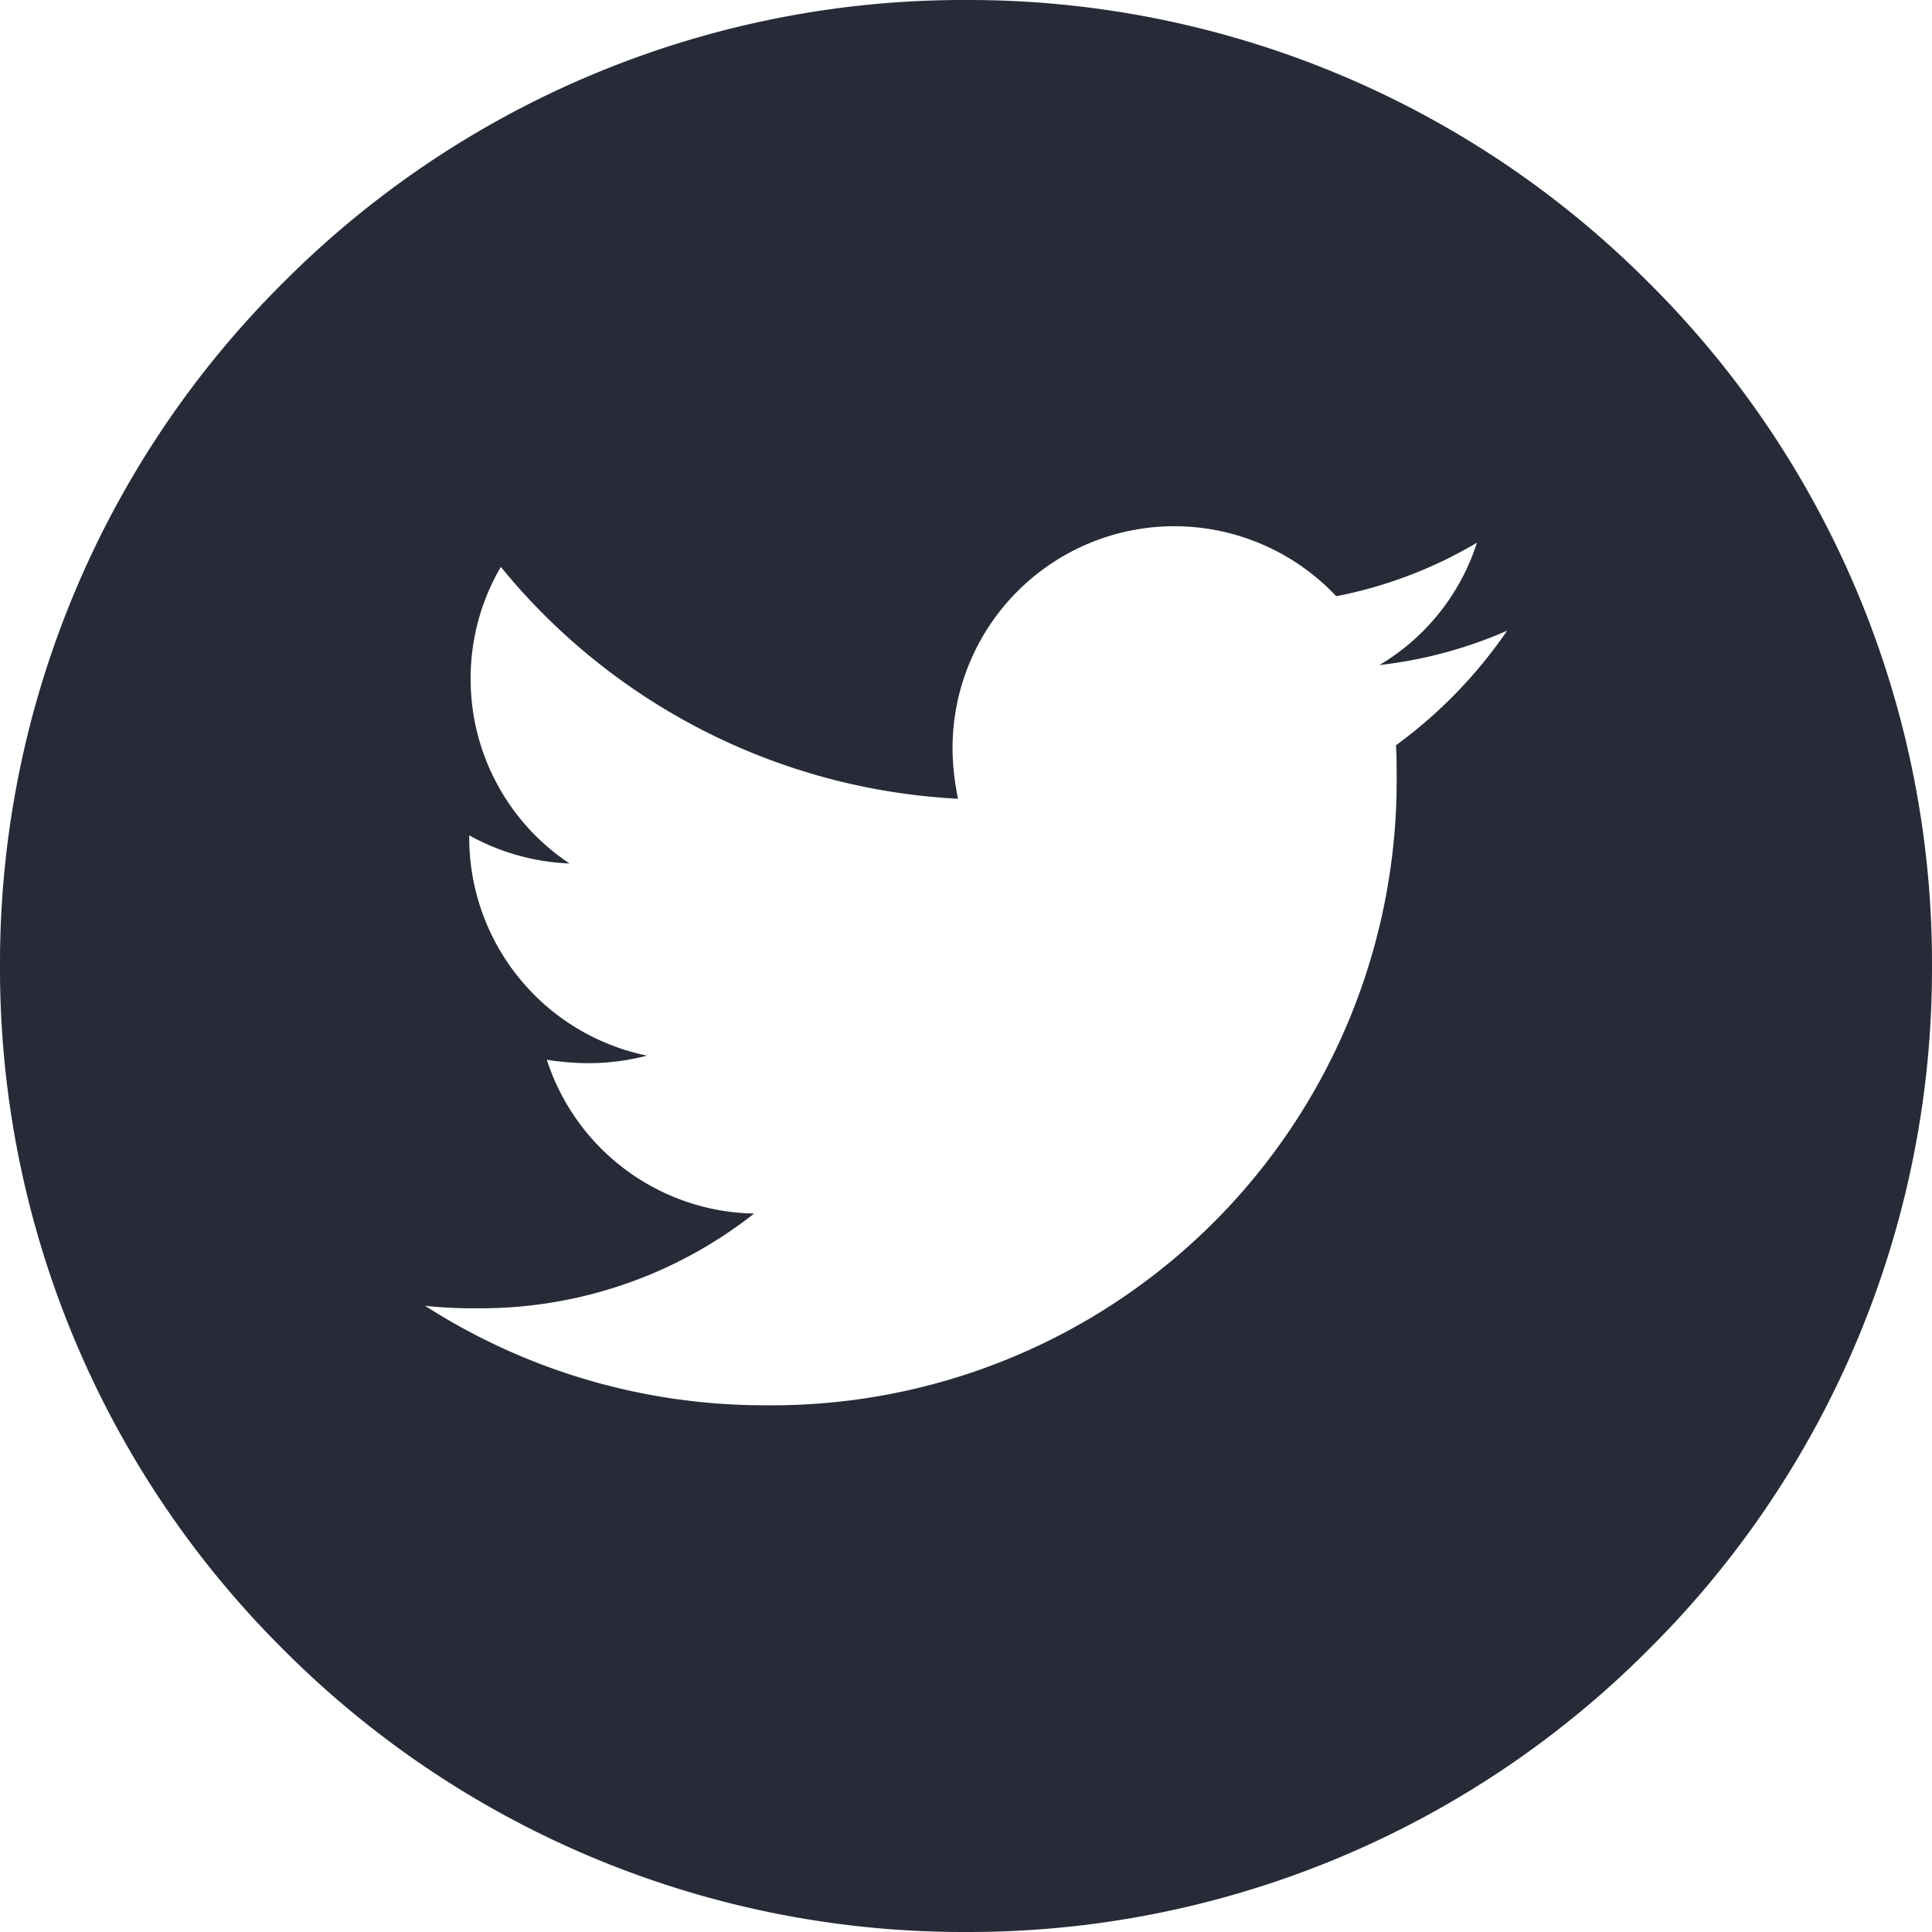
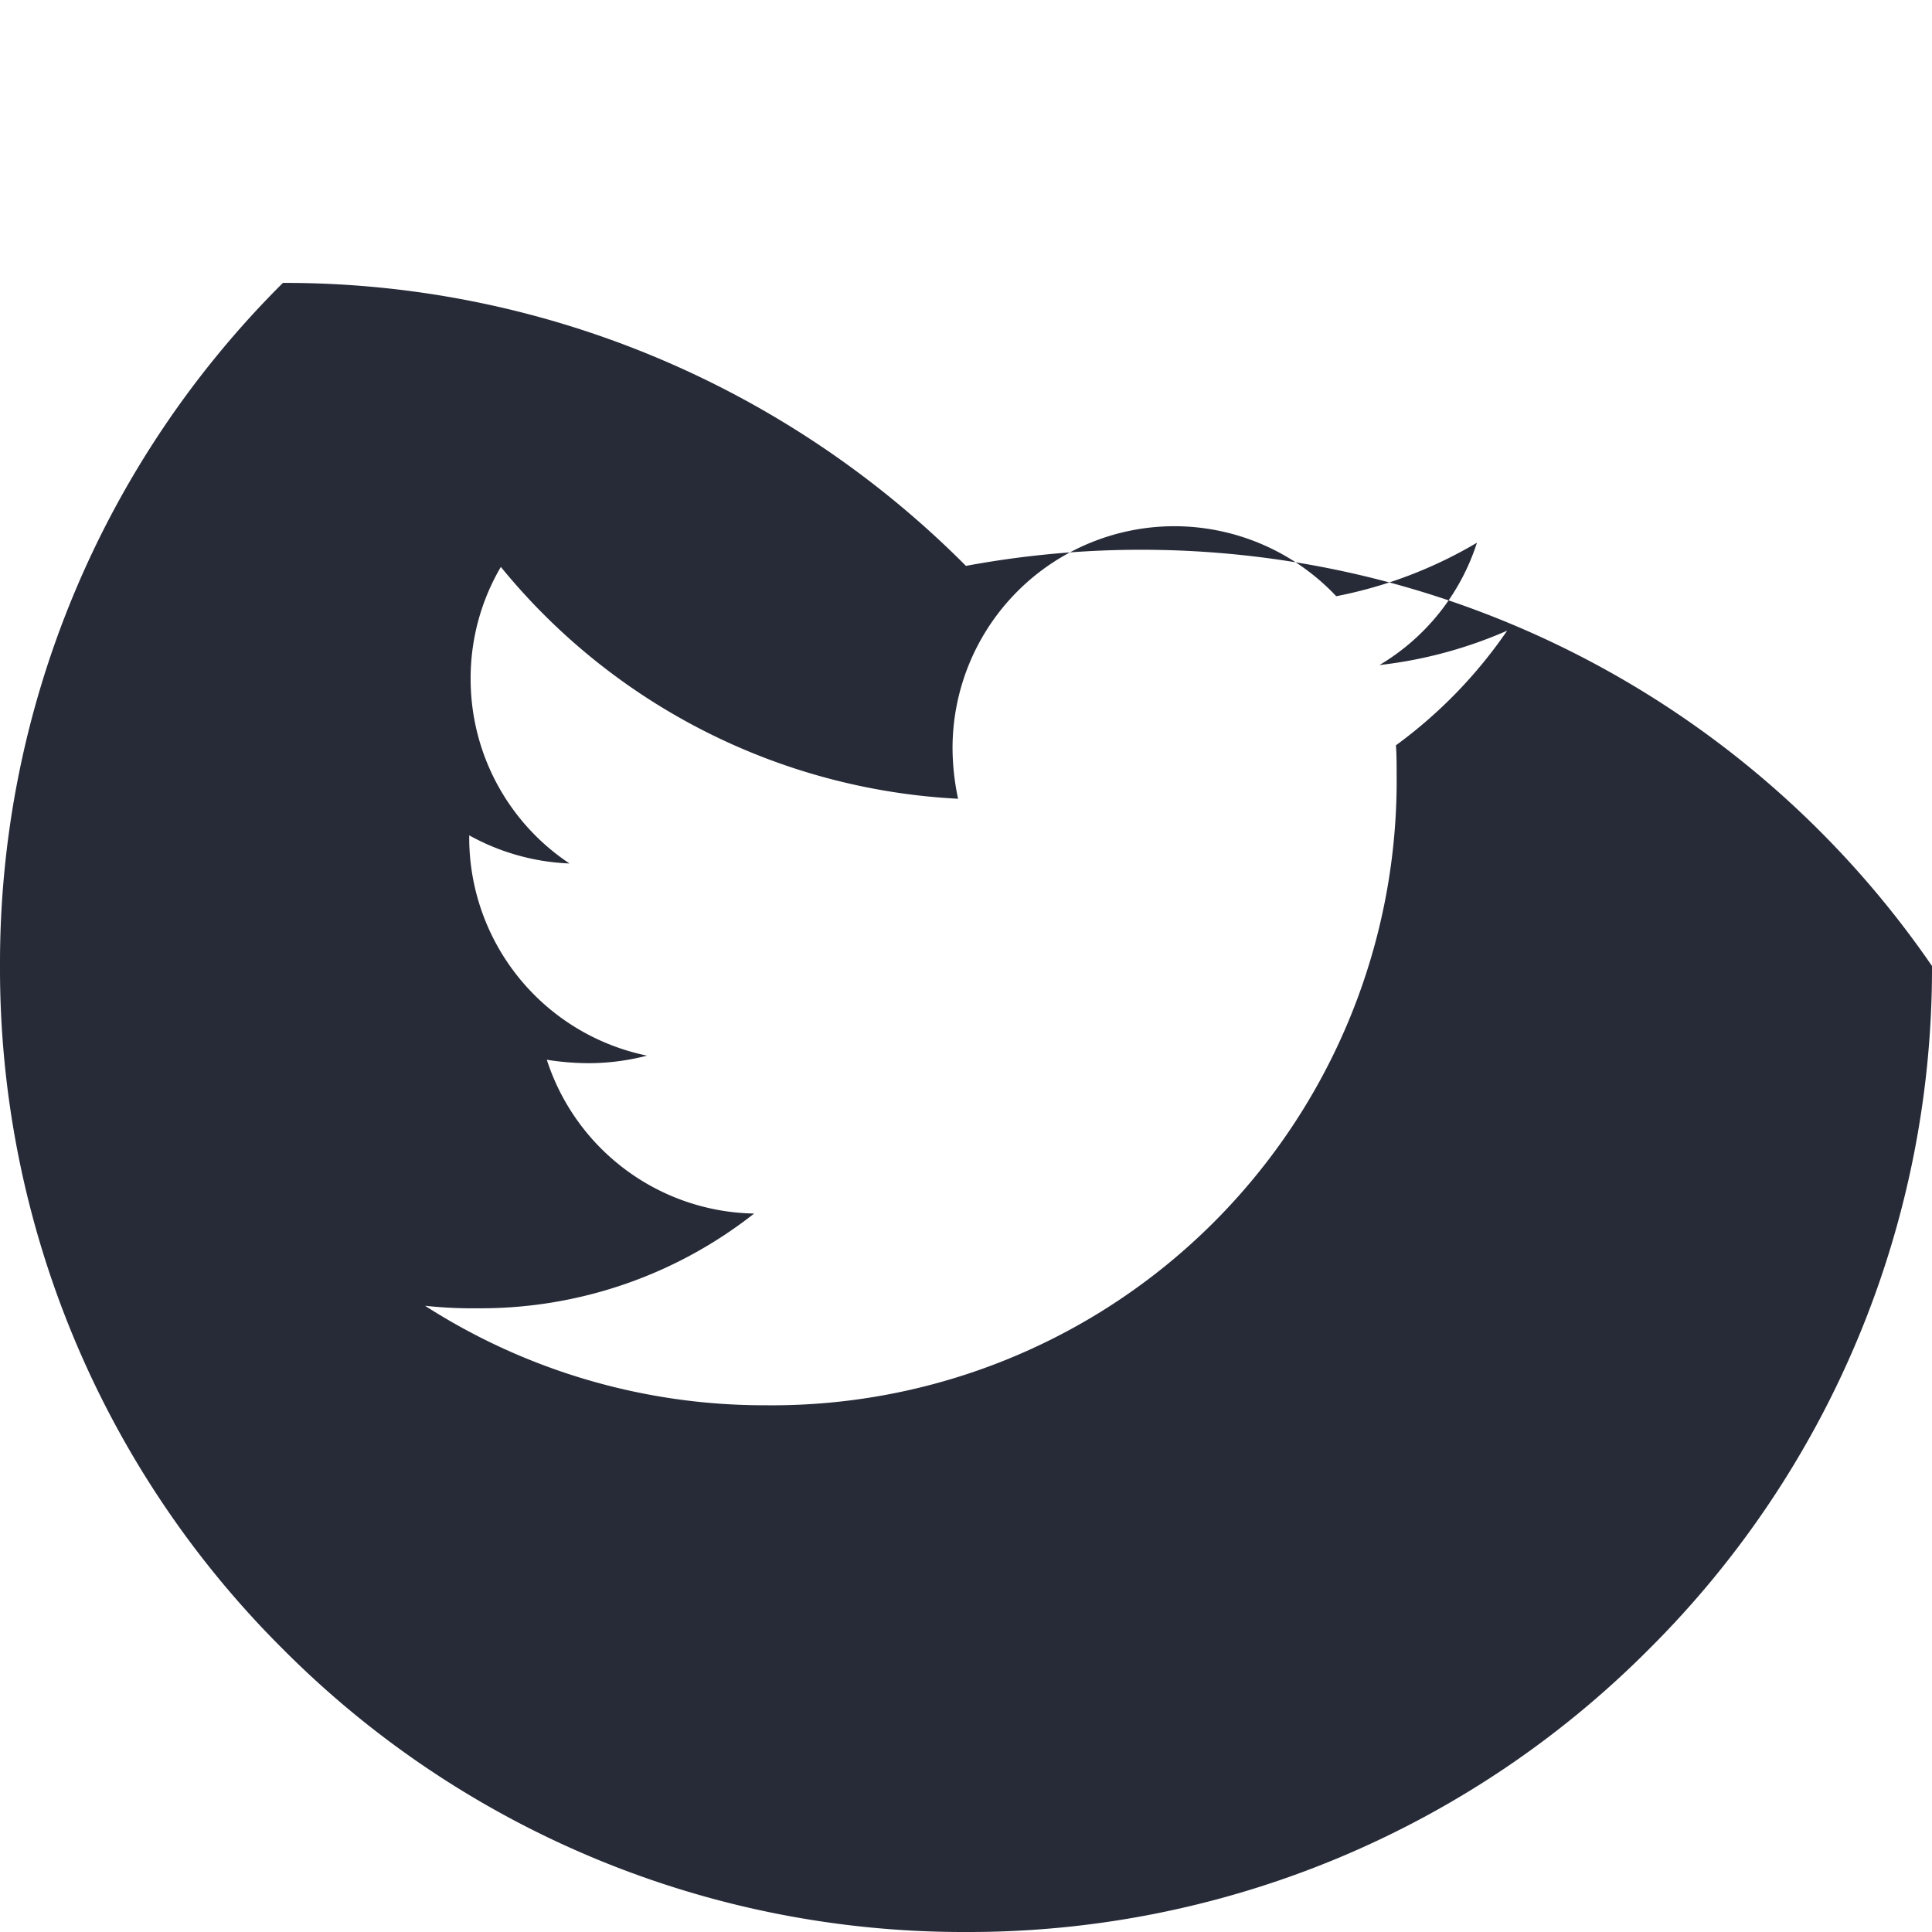
<svg xmlns="http://www.w3.org/2000/svg" width="30" height="30" viewBox="0 0 30 30">
  <defs>
    <style>.a{fill:#272b38;}</style>
  </defs>
-   <path class="a" d="M95-3329a14.9,14.9,0,0,1-10.607-4.393A14.9,14.9,0,0,1,80-3344a14.9,14.9,0,0,1,4.393-10.607A14.9,14.9,0,0,1,95-3359a14.9,14.9,0,0,1,10.606,4.394A14.9,14.9,0,0,1,110-3344a14.9,14.9,0,0,1-4.393,10.606A14.9,14.9,0,0,1,95-3329Zm-8.4-9.724h0a9.75,9.75,0,0,0,5.287,1.545,9.7,9.7,0,0,0,9.8-9.8c0-.147,0-.3-.011-.448a7.342,7.342,0,0,0,1.727-1.78,6.863,6.863,0,0,1-1.983.534,3.429,3.429,0,0,0,1.514-1.9,6.841,6.841,0,0,1-2.185.831,3.458,3.458,0,0,0-2.516-1.087,3.447,3.447,0,0,0-3.442,3.443,3.827,3.827,0,0,0,.086.789,9.809,9.809,0,0,1-7.1-3.6,3.414,3.414,0,0,0-.469,1.738,3.439,3.439,0,0,0,1.535,2.867,3.488,3.488,0,0,1-1.557-.437v.043a3.457,3.457,0,0,0,2.761,3.378,3.622,3.622,0,0,1-.906.117,4.219,4.219,0,0,1-.65-.053,3.448,3.448,0,0,0,3.219,2.388,6.864,6.864,0,0,1-4.275,1.471A6.922,6.922,0,0,1,86.6-3338.724Z" transform="translate(-80 3359)" />
+   <path class="a" d="M95-3329a14.9,14.9,0,0,1-10.607-4.393A14.9,14.9,0,0,1,80-3344a14.9,14.9,0,0,1,4.393-10.607a14.9,14.9,0,0,1,10.606,4.394A14.9,14.9,0,0,1,110-3344a14.9,14.9,0,0,1-4.393,10.606A14.9,14.9,0,0,1,95-3329Zm-8.4-9.724h0a9.75,9.75,0,0,0,5.287,1.545,9.7,9.7,0,0,0,9.8-9.8c0-.147,0-.3-.011-.448a7.342,7.342,0,0,0,1.727-1.78,6.863,6.863,0,0,1-1.983.534,3.429,3.429,0,0,0,1.514-1.9,6.841,6.841,0,0,1-2.185.831,3.458,3.458,0,0,0-2.516-1.087,3.447,3.447,0,0,0-3.442,3.443,3.827,3.827,0,0,0,.086.789,9.809,9.809,0,0,1-7.1-3.6,3.414,3.414,0,0,0-.469,1.738,3.439,3.439,0,0,0,1.535,2.867,3.488,3.488,0,0,1-1.557-.437v.043a3.457,3.457,0,0,0,2.761,3.378,3.622,3.622,0,0,1-.906.117,4.219,4.219,0,0,1-.65-.053,3.448,3.448,0,0,0,3.219,2.388,6.864,6.864,0,0,1-4.275,1.471A6.922,6.922,0,0,1,86.6-3338.724Z" transform="translate(-80 3359)" />
</svg>